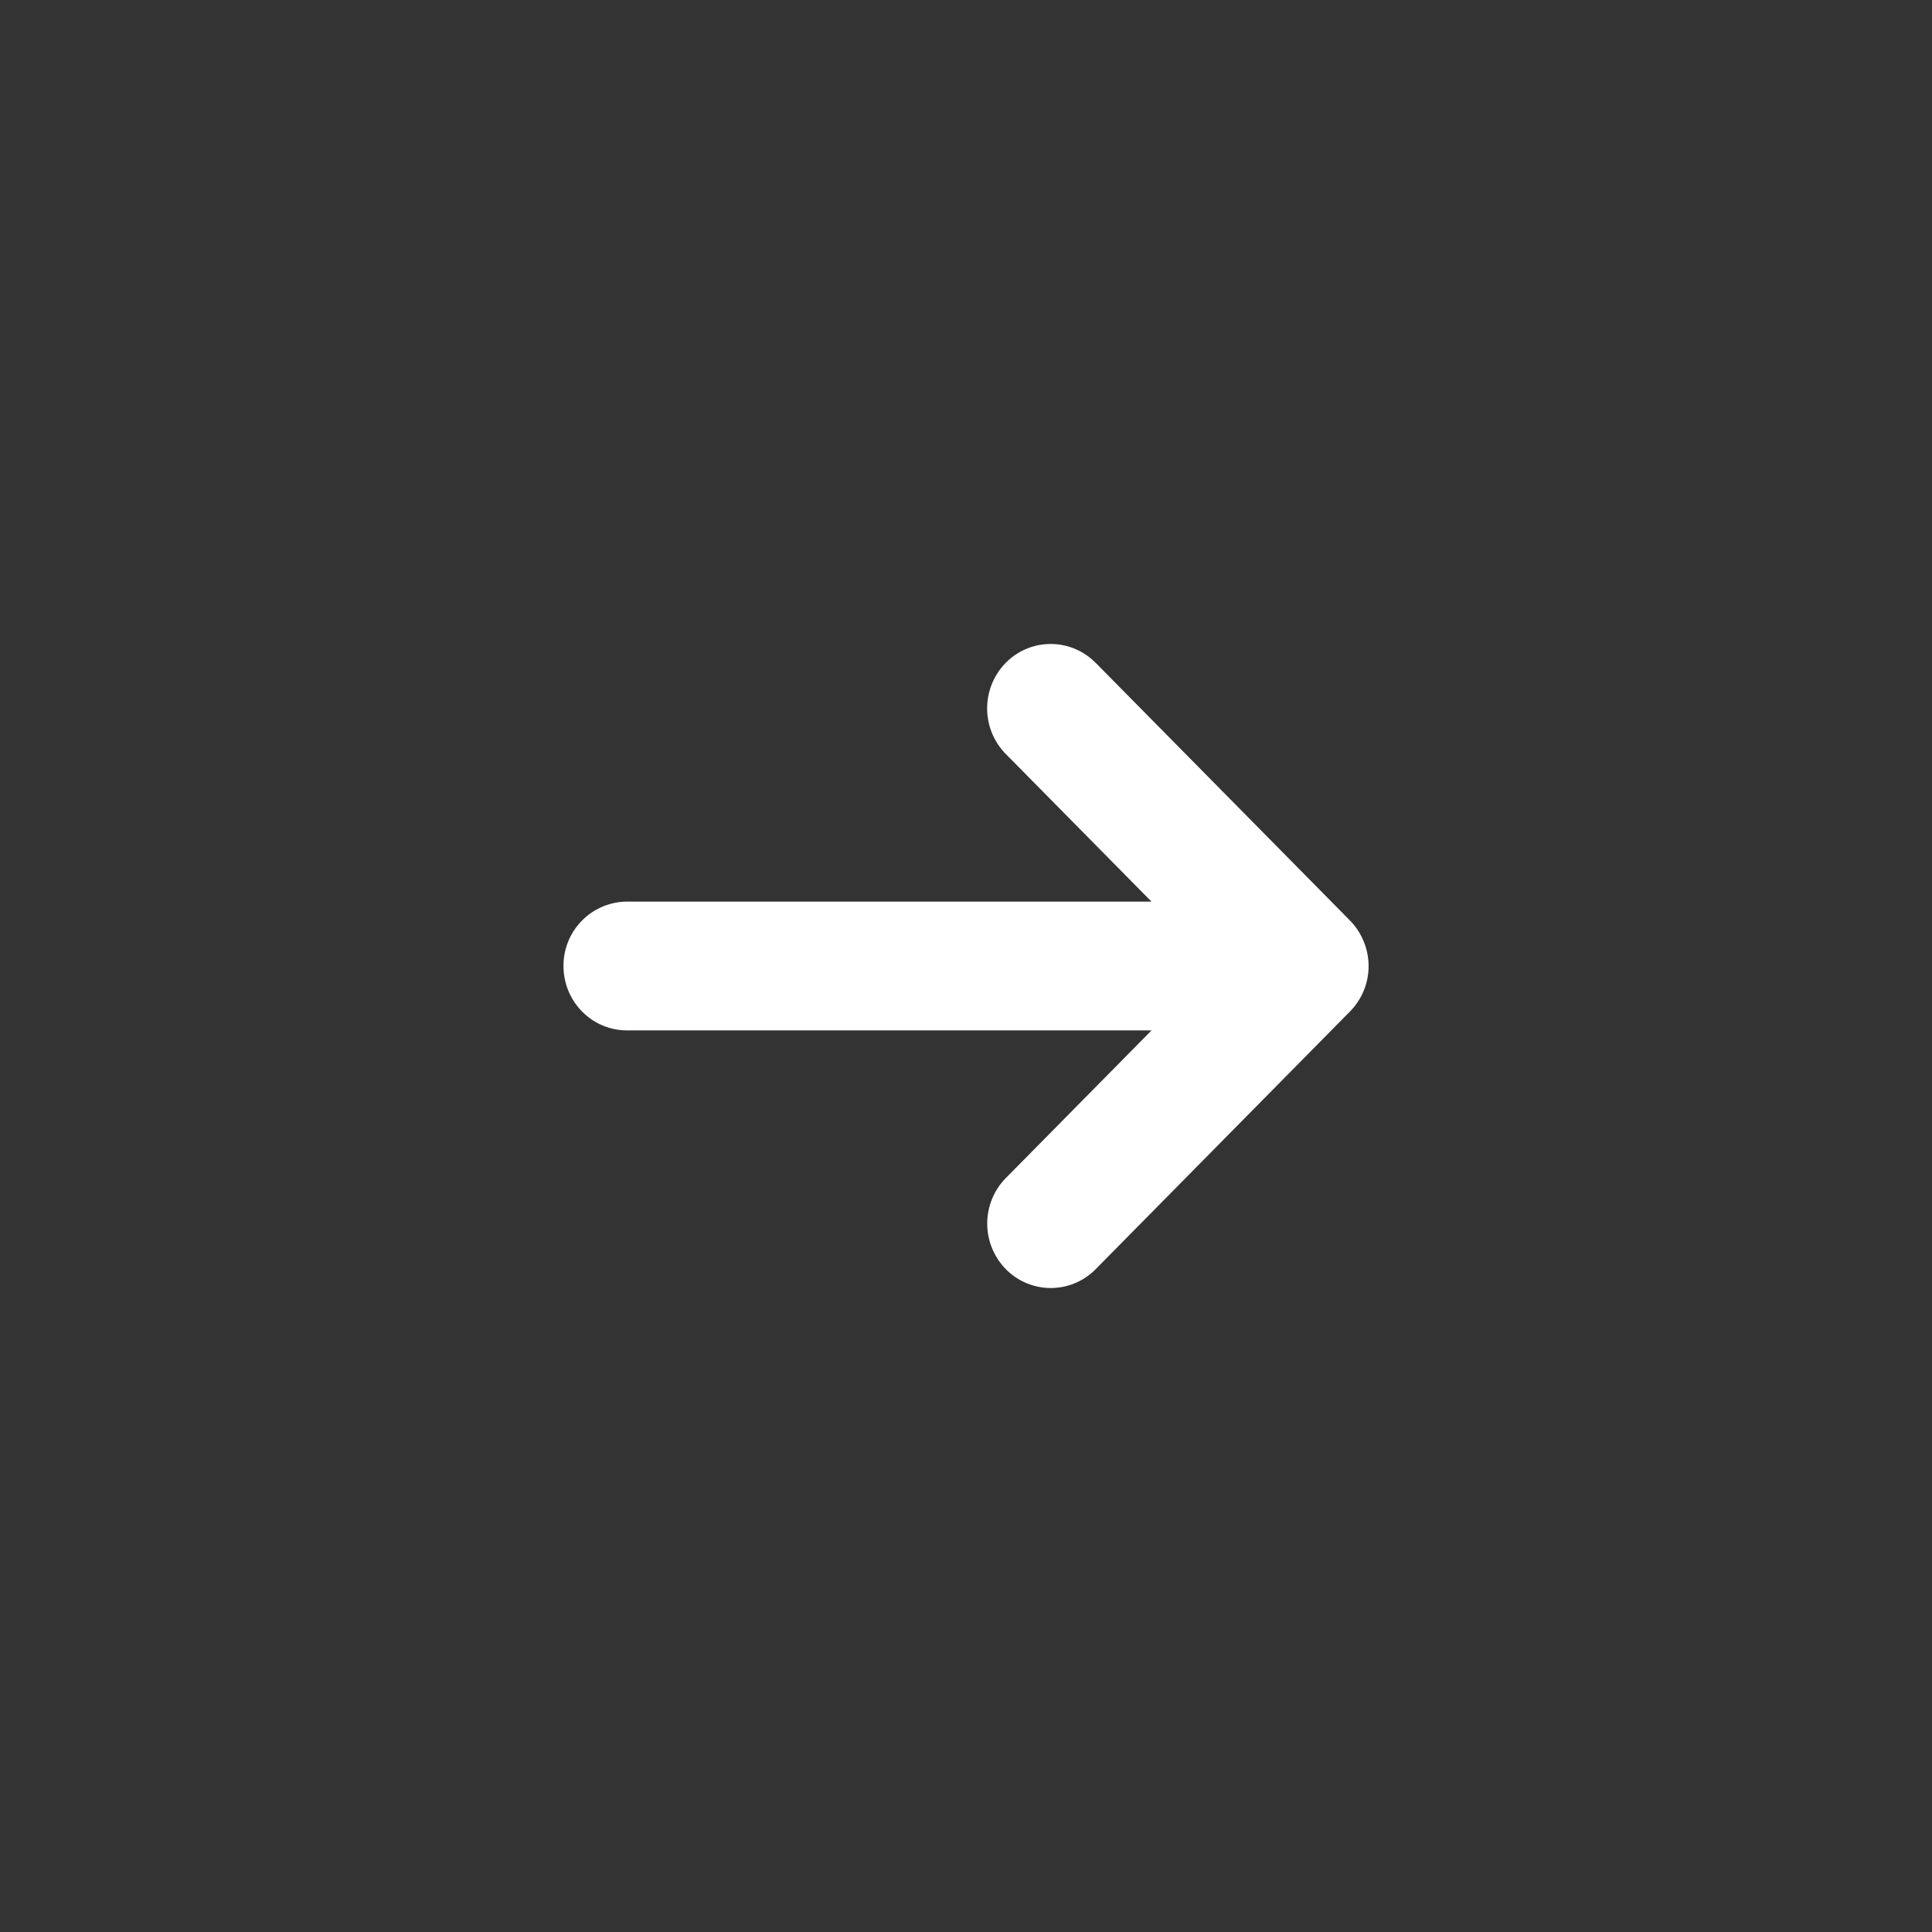
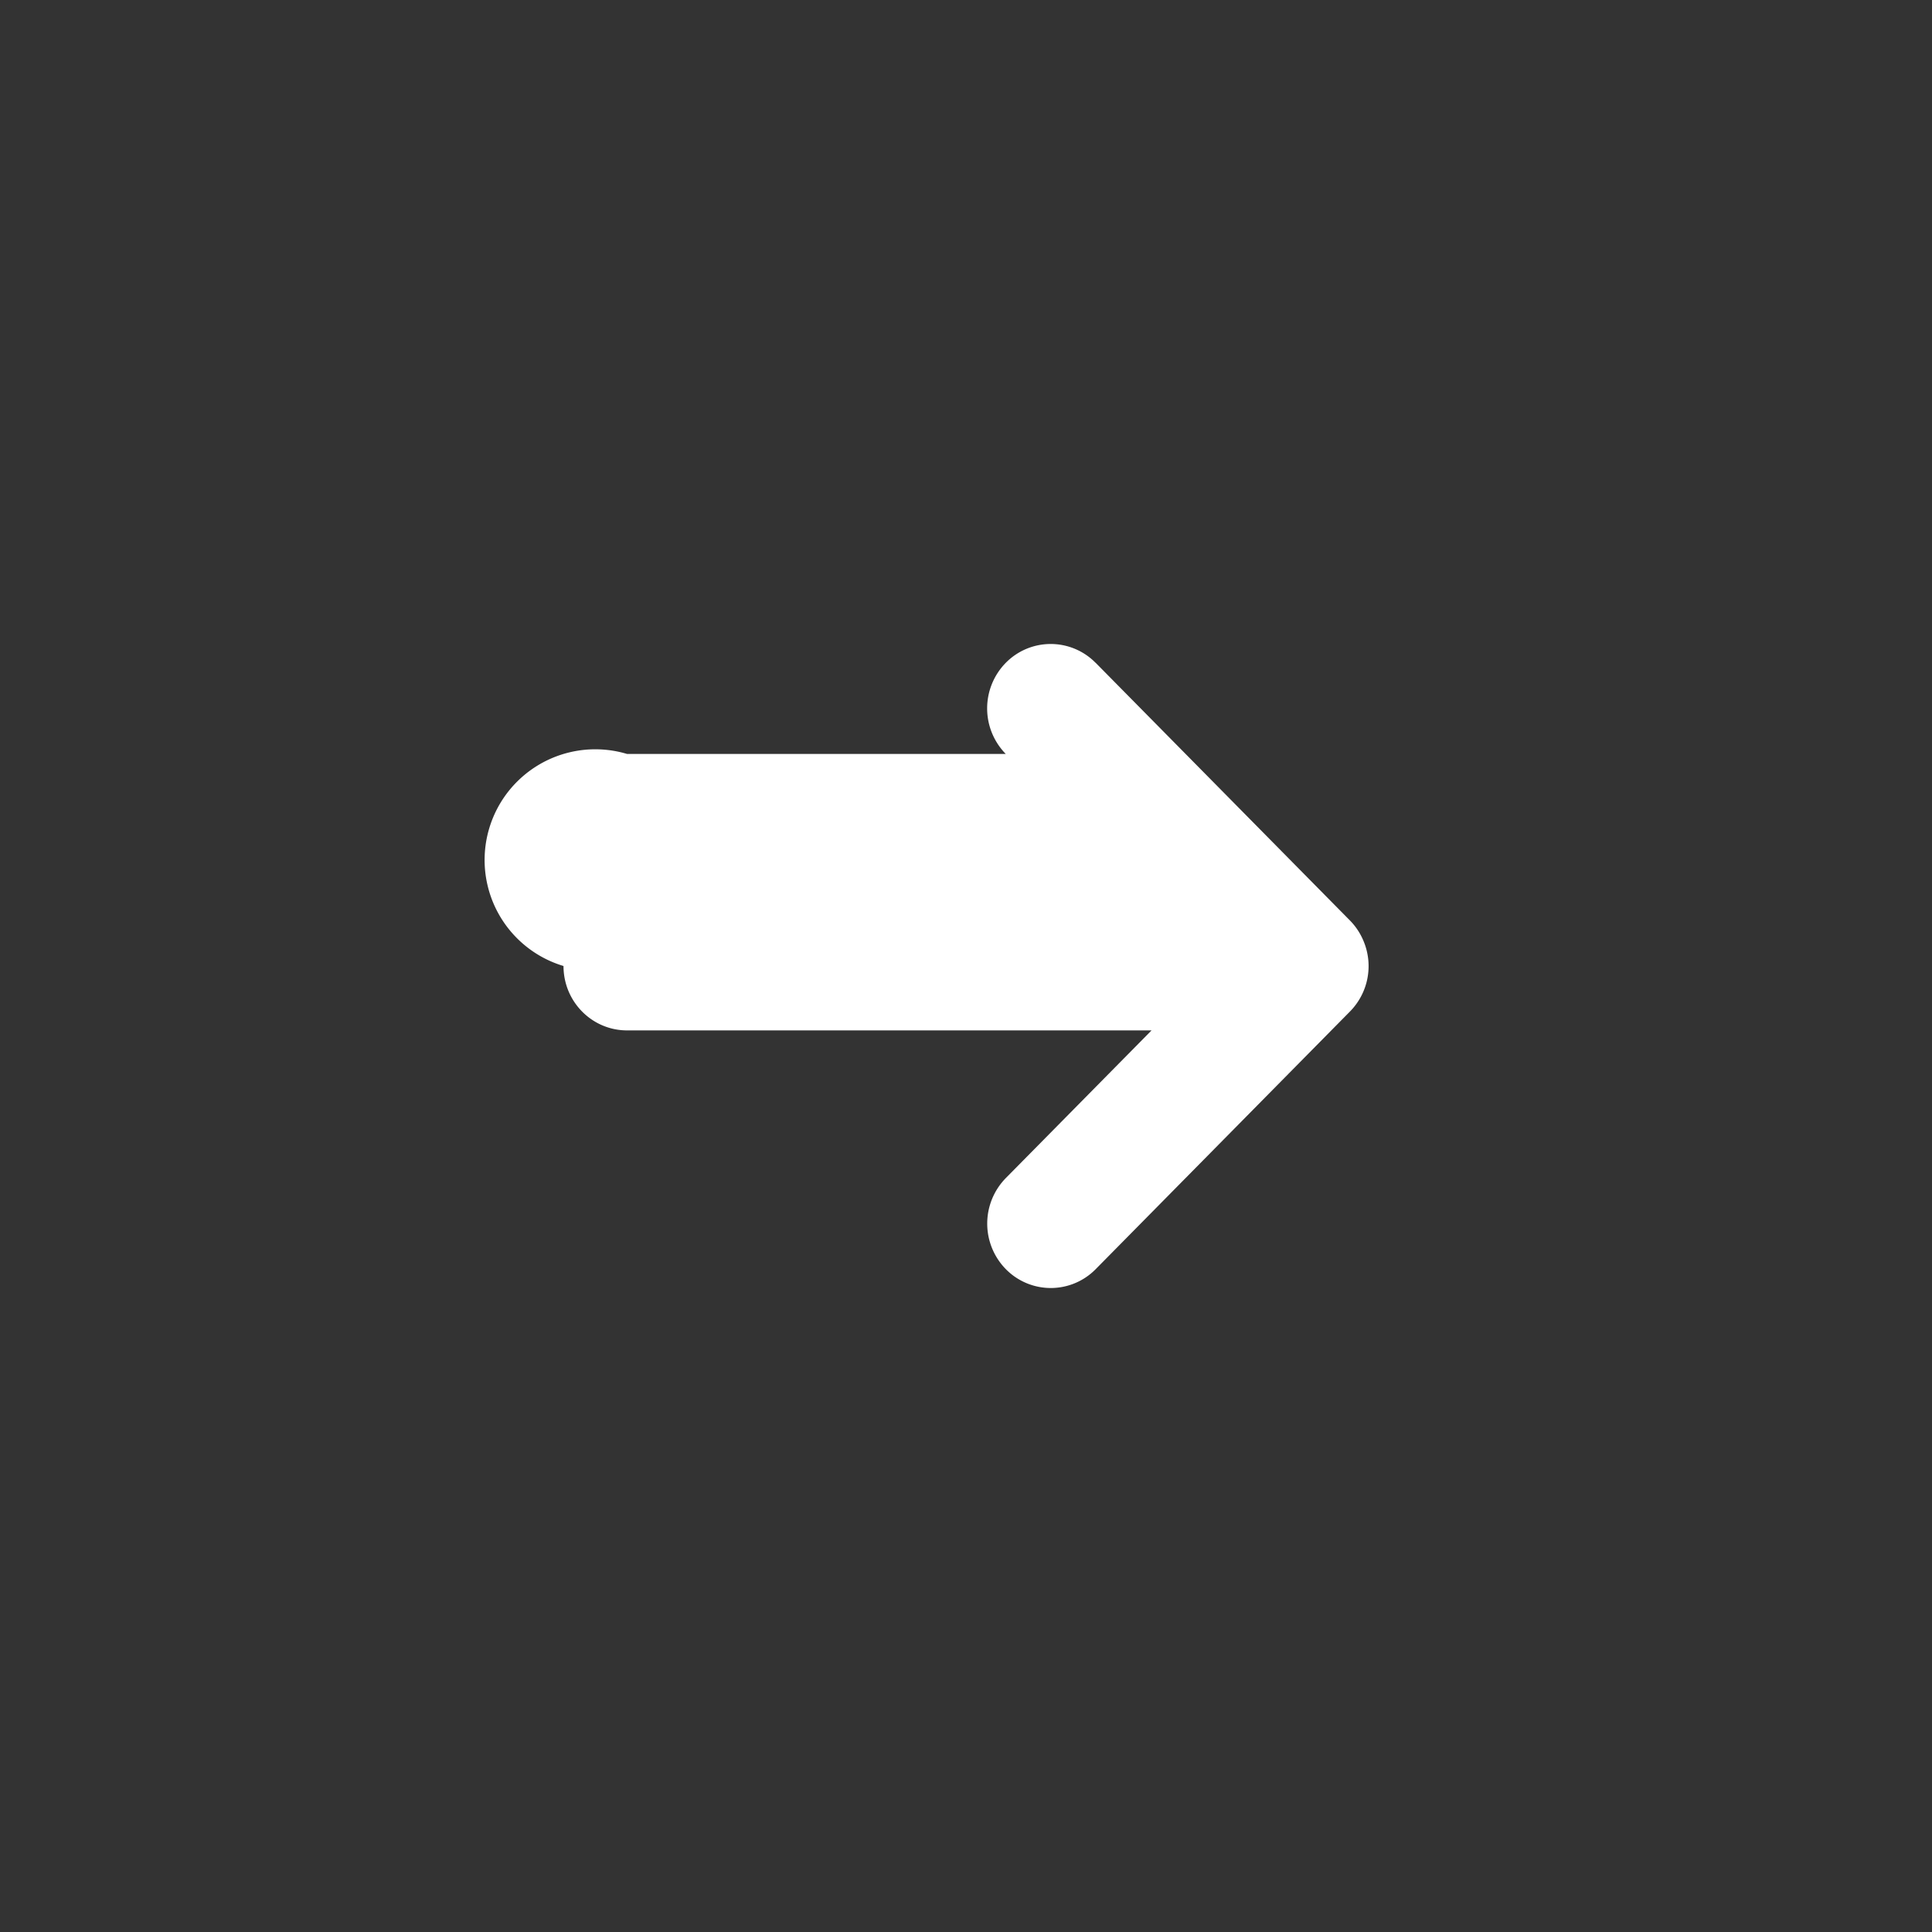
<svg xmlns="http://www.w3.org/2000/svg" width="24" height="24" fill="none">
  <rect width="100%" height="100%" fill="#333333" stroke="none" />
-   <path fill="#fff" d="M13.61 8.234a.782.782 0 0 0-1.116 0 .808.808 0 0 0 0 1.132l1.81 1.834H7.79A.795.795 0 0 0 7 12c0 .442.353.8.79.8h6.515l-1.81 1.834a.808.808 0 0 0 0 1.132.782.782 0 0 0 1.116 0l3.158-3.2a.803.803 0 0 0 .171-.872.797.797 0 0 0-.171-.26l-3.158-3.2z" />
+   <path fill="#fff" d="M13.61 8.234a.782.782 0 0 0-1.116 0 .808.808 0 0 0 0 1.132H7.79A.795.795 0 0 0 7 12c0 .442.353.8.79.8h6.515l-1.81 1.834a.808.808 0 0 0 0 1.132.782.782 0 0 0 1.116 0l3.158-3.2a.803.803 0 0 0 .171-.872.797.797 0 0 0-.171-.26l-3.158-3.2z" />
</svg>